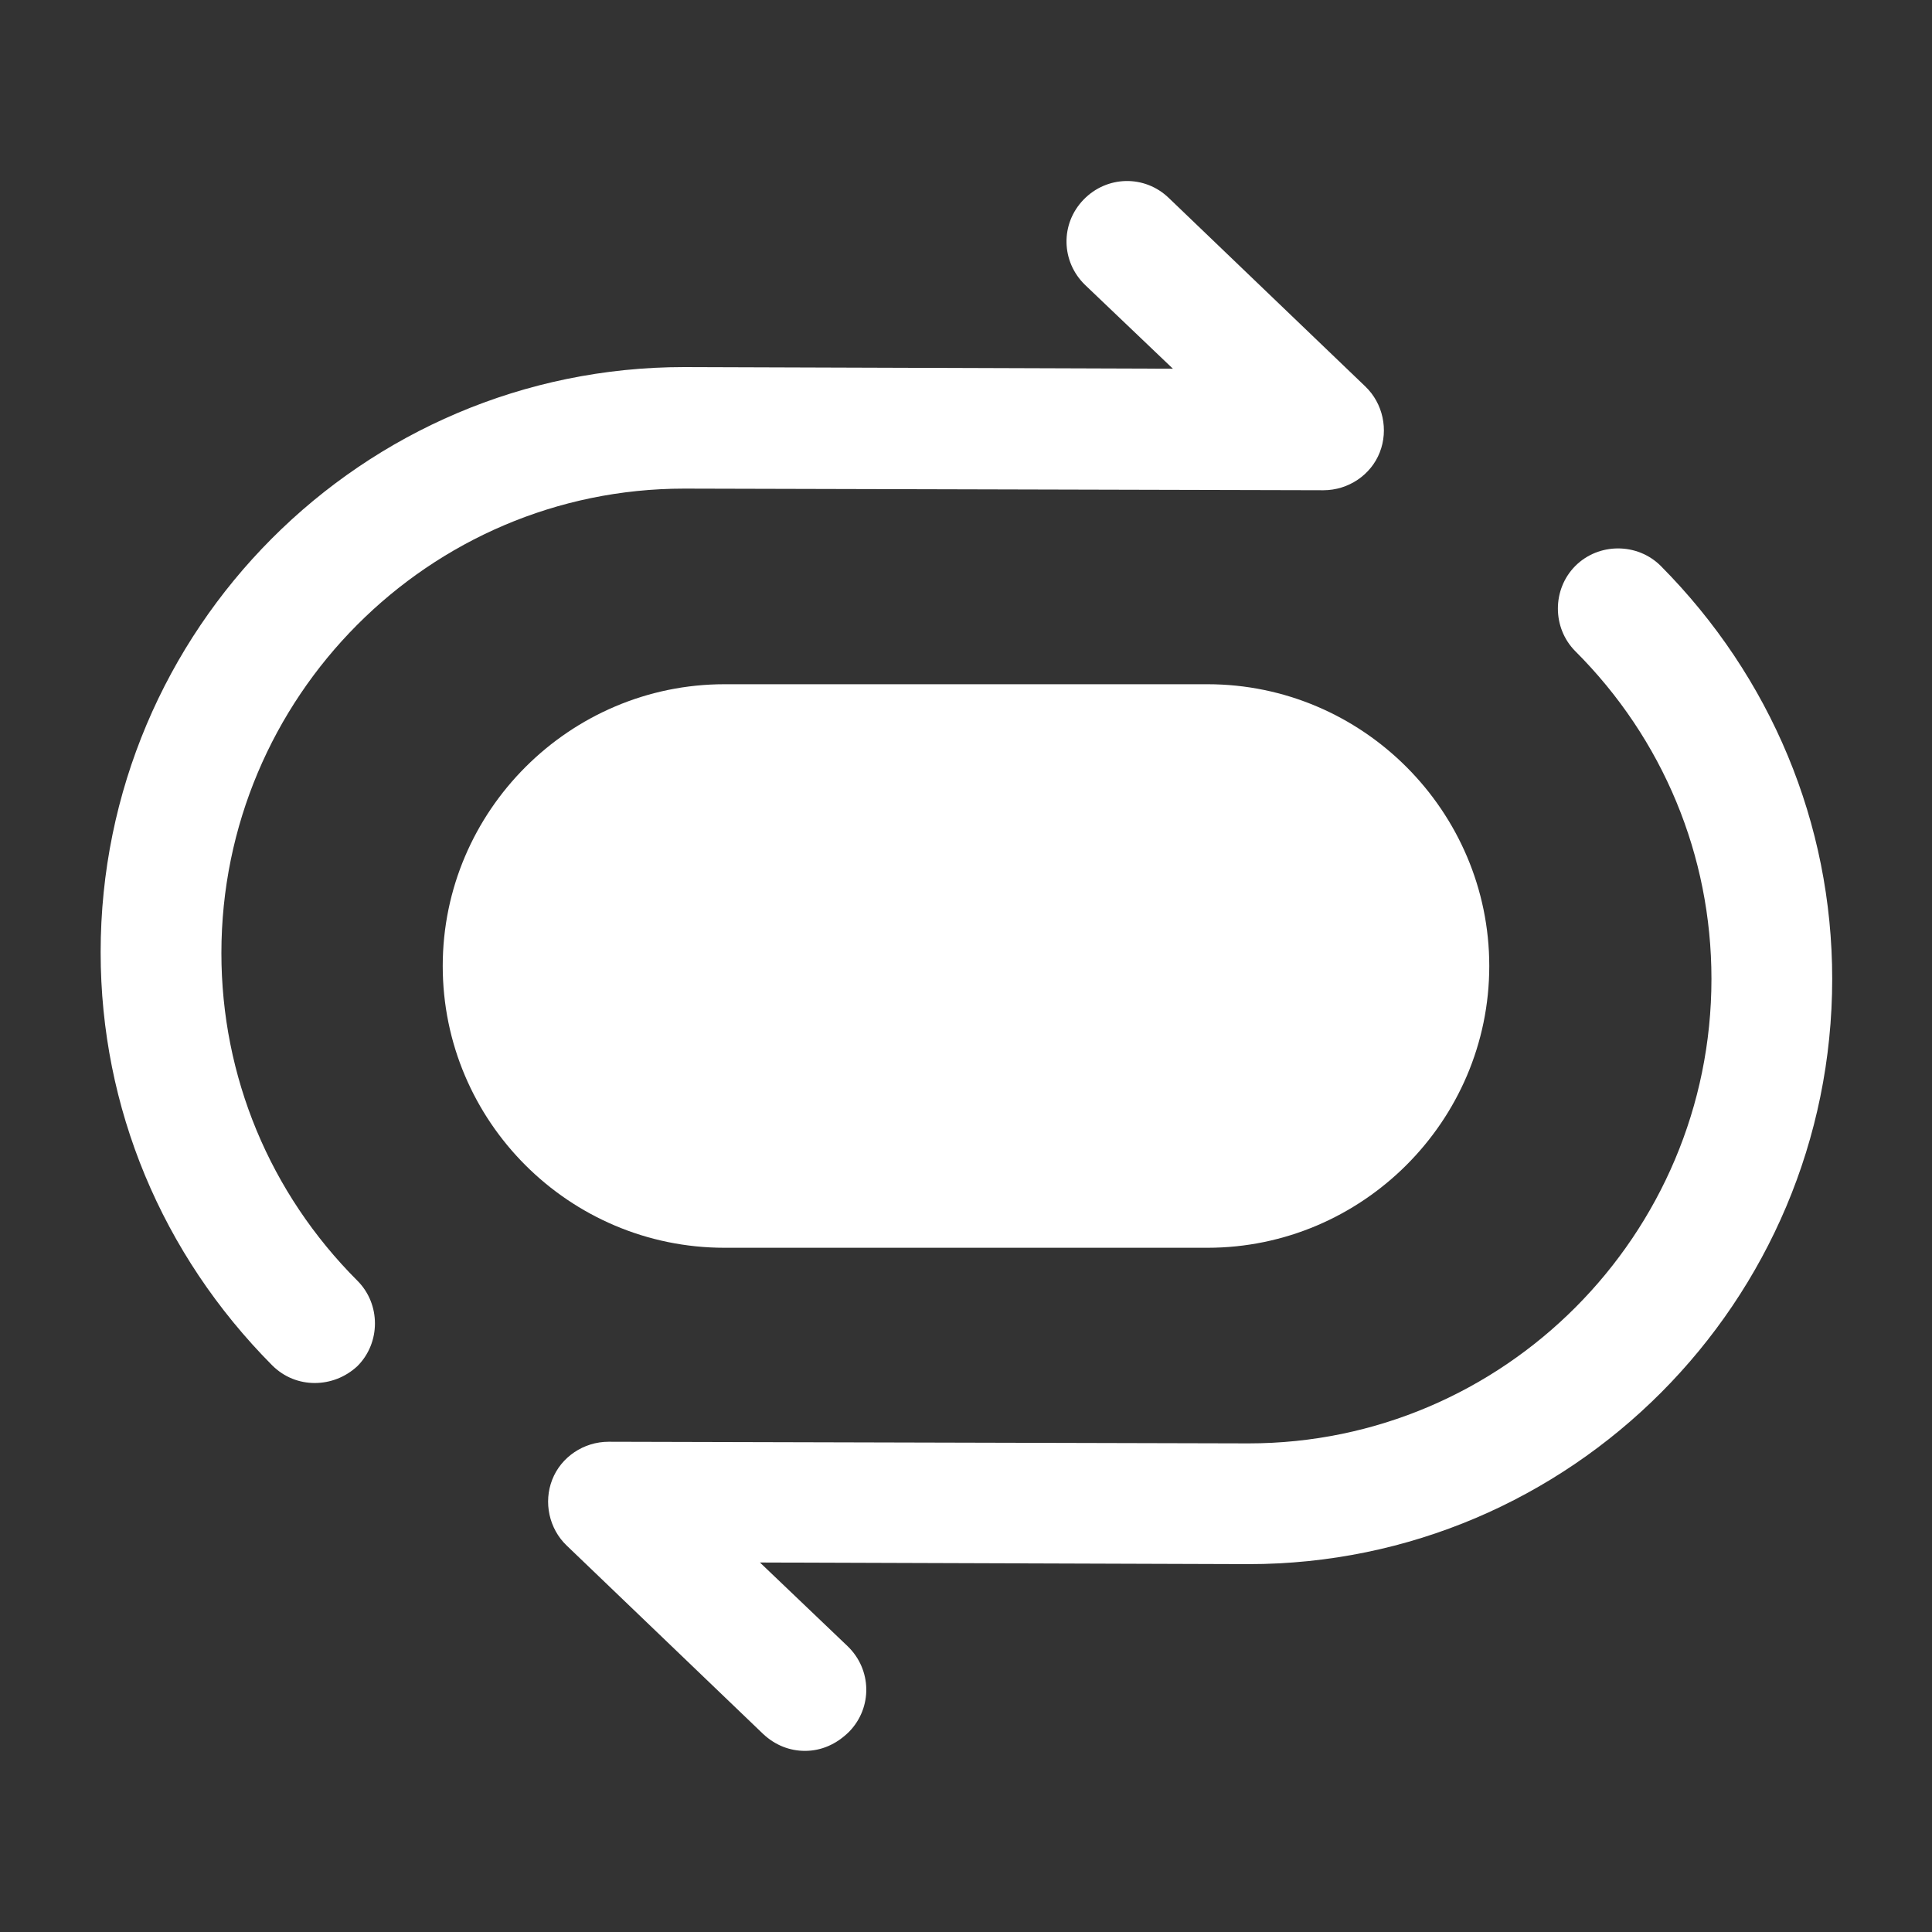
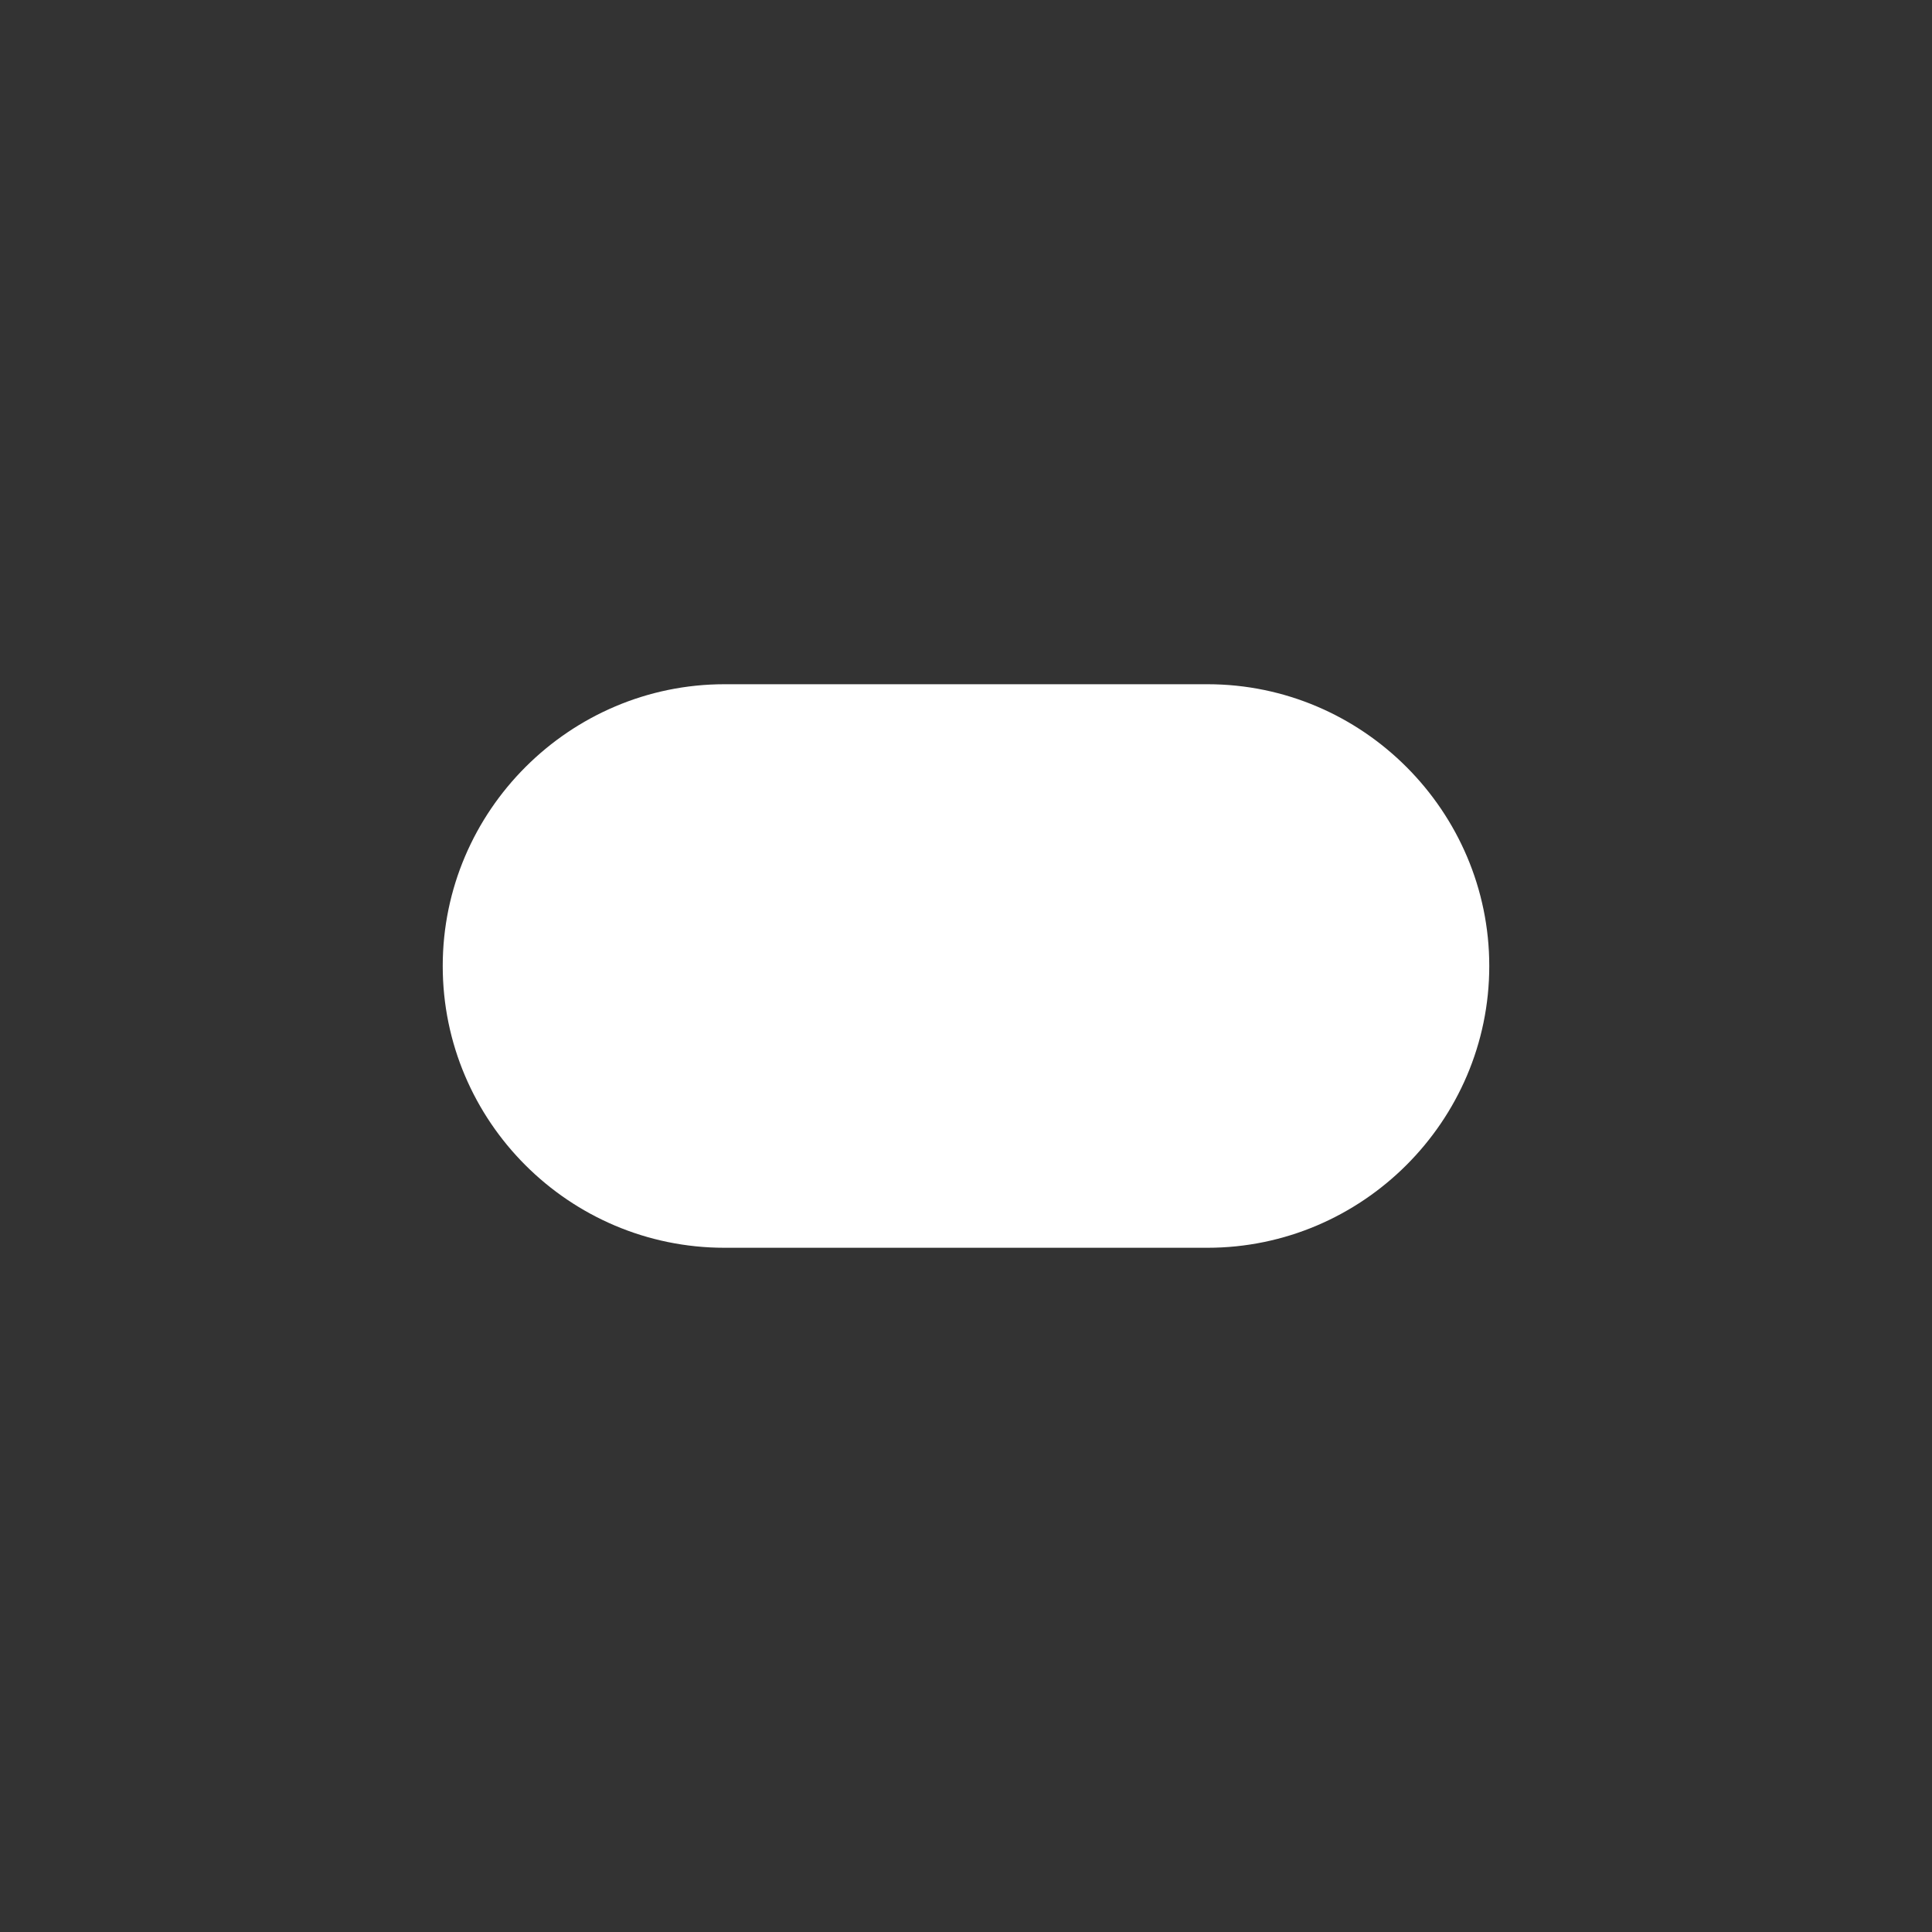
<svg xmlns="http://www.w3.org/2000/svg" width="32" height="32" viewBox="0 0 32 32" fill="none">
  <rect x="0" y="0" width="32" height="32" fill="#333333" stroke="none" />
-   <path d="M5.213 22.907C4.96 22.907 4.707 22.813 4.507 22.613C2.68 20.773 1.667 18.347 1.667 15.773C1.667 10.427 6 6.08 11.333 6.08L19.427 6.107L17.973 4.72C17.573 4.333 17.56 3.707 17.947 3.307C18.333 2.907 18.96 2.893 19.36 3.28L22.613 6.4C22.907 6.68 23 7.12 22.853 7.493C22.707 7.867 22.333 8.12 21.92 8.12L11.333 8.093C7.107 8.093 3.667 11.547 3.667 15.787C3.667 17.827 4.467 19.76 5.92 21.213C6.307 21.6 6.307 22.24 5.92 22.627C5.72 22.813 5.467 22.907 5.213 22.907Z" fill="white" />
-   <path d="M13.333 29C13.08 29 12.84 28.907 12.64 28.72L9.387 25.6C9.093 25.32 9 24.88 9.147 24.507C9.293 24.133 9.667 23.88 10.08 23.88L20.68 23.907C24.907 23.907 28.347 20.453 28.347 16.213C28.347 14.173 27.547 12.24 26.093 10.787C25.707 10.4 25.707 9.76 26.093 9.373C26.48 8.987 27.12 8.987 27.507 9.373C29.333 11.213 30.347 13.64 30.347 16.213C30.347 21.56 26.013 25.907 20.68 25.907L12.587 25.88L14.04 27.267C14.44 27.653 14.453 28.28 14.067 28.68C13.853 28.893 13.6 29 13.333 29Z" fill="white" />
  <path d="M12 20.667H20C22.56 20.667 24.667 18.573 24.667 16C24.667 13.44 22.573 11.333 20 11.333H12C9.44 11.333 7.333 13.427 7.333 16C7.333 18.573 9.427 20.667 12 20.667Z" fill="white" />
</svg>